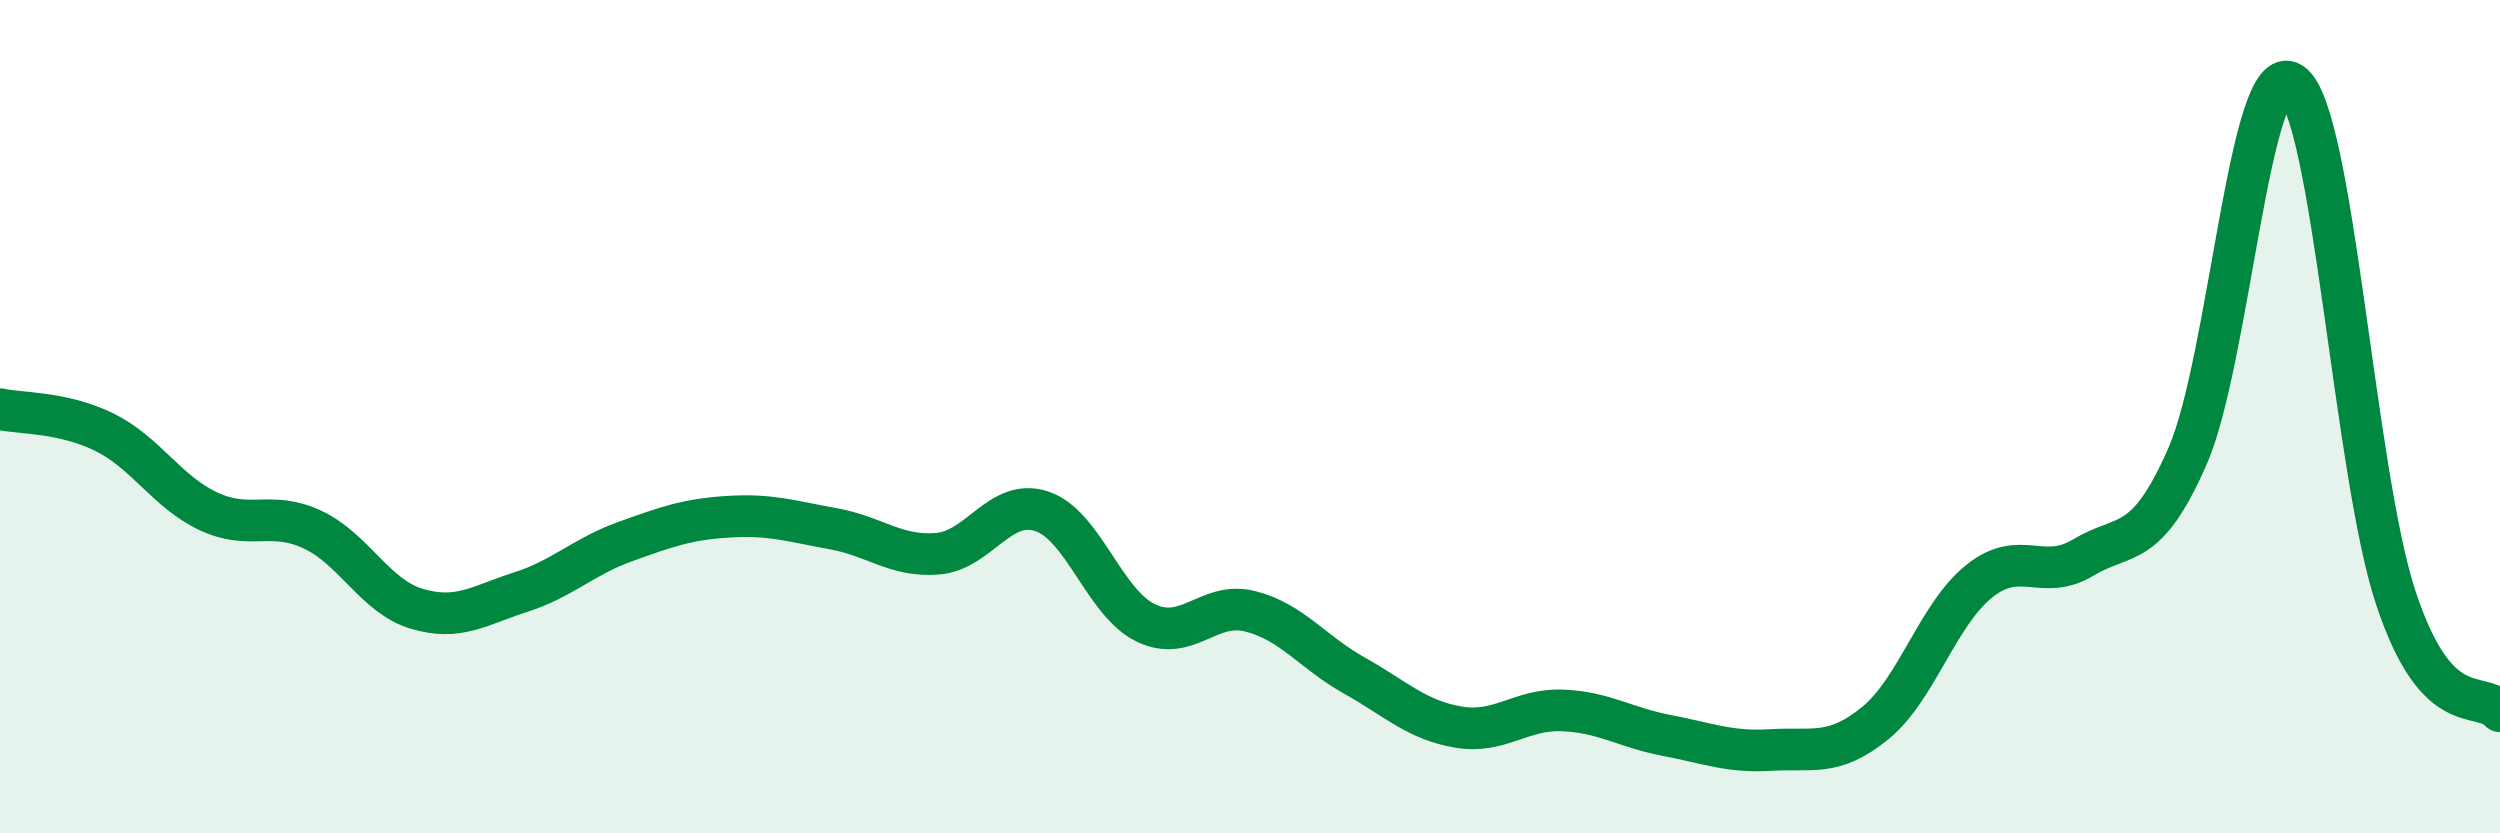
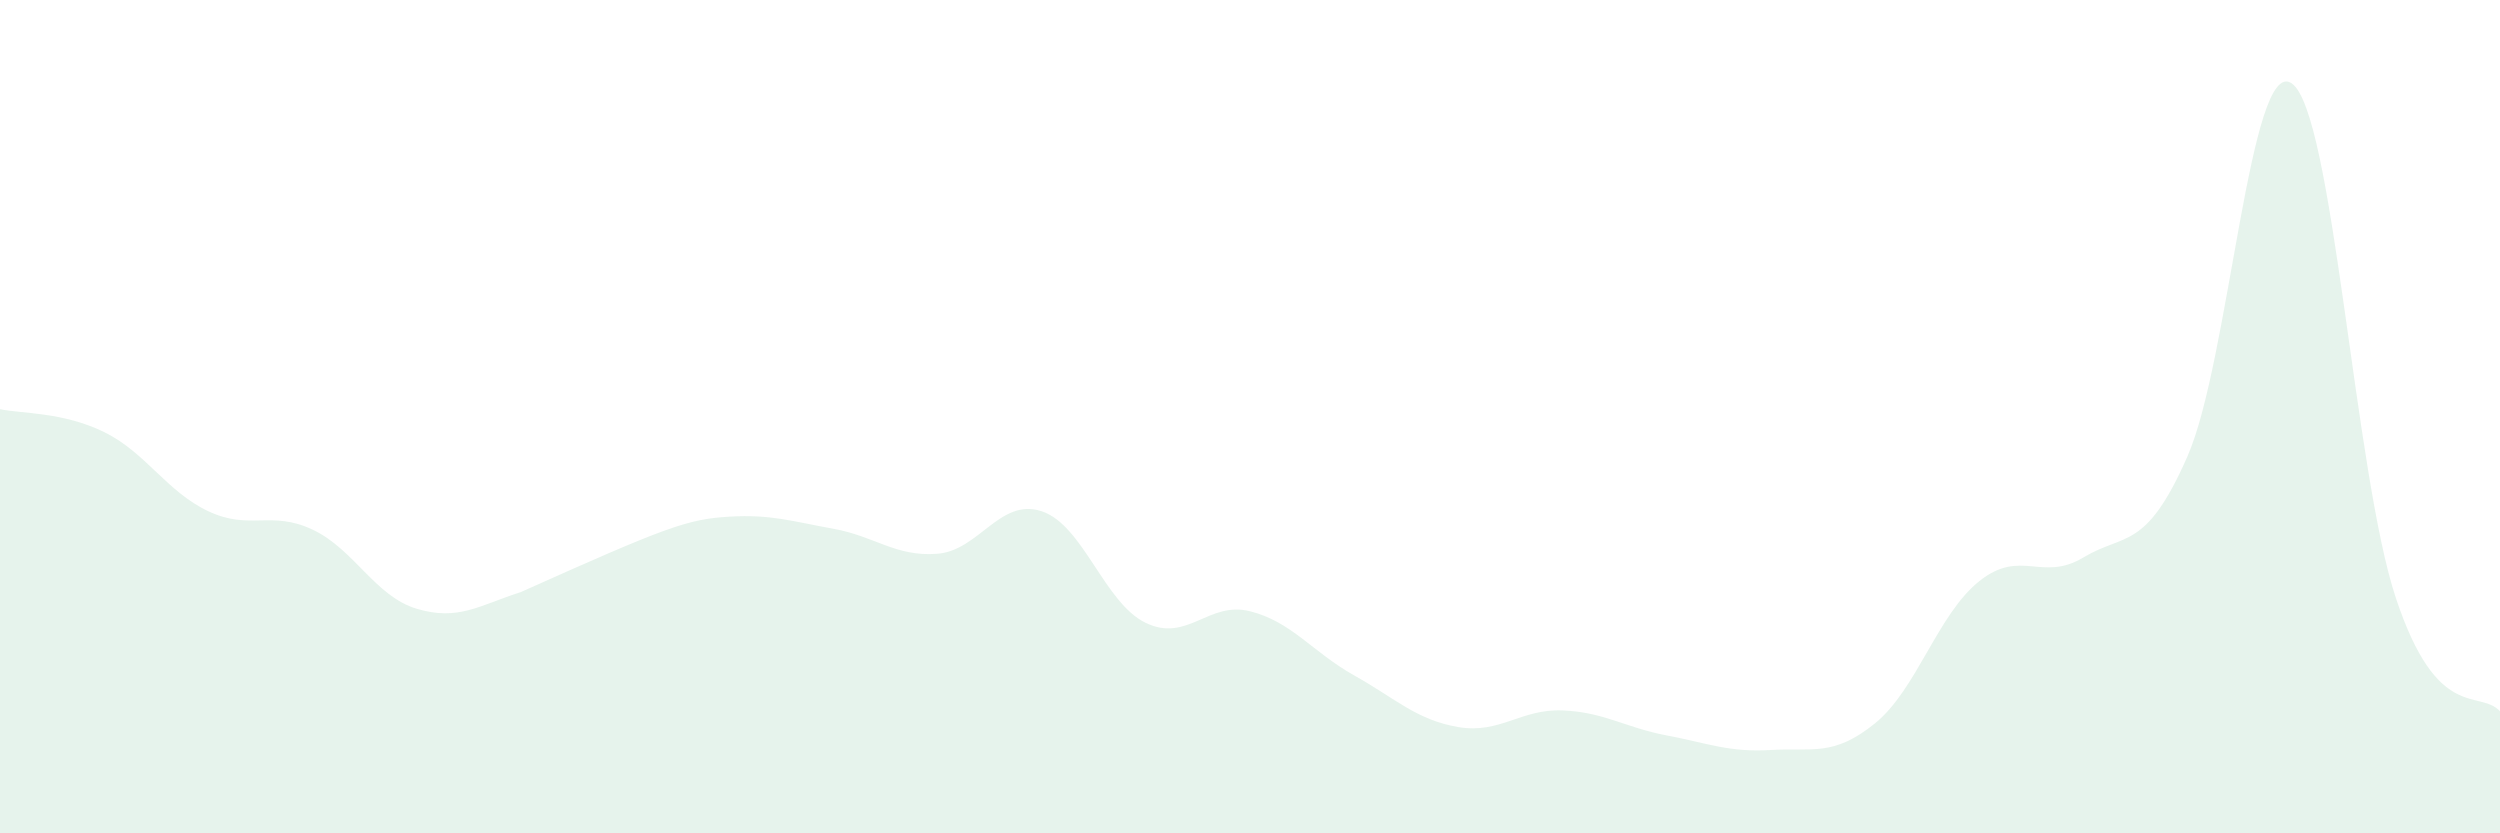
<svg xmlns="http://www.w3.org/2000/svg" width="60" height="20" viewBox="0 0 60 20">
-   <path d="M 0,9.82 C 0.5,9.93 1.5,9.88 2.5,10.37 C 3.5,10.86 4,11.8 5,12.27 C 6,12.74 6.5,12.24 7.5,12.71 C 8.5,13.18 9,14.31 10,14.61 C 11,14.91 11.5,14.53 12.5,14.21 C 13.5,13.89 14,13.36 15,13 C 16,12.64 16.5,12.46 17.5,12.4 C 18.5,12.34 19,12.51 20,12.69 C 21,12.87 21.5,13.37 22.5,13.29 C 23.5,13.21 24,11.94 25,12.27 C 26,12.6 26.5,14.47 27.5,14.95 C 28.5,15.43 29,14.42 30,14.67 C 31,14.92 31.5,15.65 32.5,16.21 C 33.5,16.77 34,17.28 35,17.45 C 36,17.62 36.5,17.01 37.5,17.05 C 38.5,17.09 39,17.46 40,17.65 C 41,17.84 41.5,18.06 42.5,18 C 43.5,17.94 44,18.17 45,17.36 C 46,16.55 46.5,14.75 47.5,13.95 C 48.5,13.15 49,13.98 50,13.38 C 51,12.78 51.5,13.23 52.5,10.95 C 53.5,8.67 54,1.32 55,2 C 56,2.68 56.5,11.34 57.5,14.35 C 58.5,17.36 59.5,16.53 60,17.07L60 20L0 20Z" fill="#008740" opacity="0.1" stroke-linecap="round" stroke-linejoin="round" />
-   <path d="M 0,9.82 C 0.5,9.93 1.5,9.88 2.5,10.37 C 3.5,10.86 4,11.8 5,12.27 C 6,12.74 6.5,12.24 7.5,12.71 C 8.5,13.18 9,14.31 10,14.61 C 11,14.91 11.5,14.53 12.5,14.21 C 13.5,13.89 14,13.36 15,13 C 16,12.64 16.5,12.46 17.5,12.4 C 18.5,12.34 19,12.51 20,12.69 C 21,12.87 21.5,13.37 22.5,13.29 C 23.5,13.21 24,11.94 25,12.27 C 26,12.6 26.5,14.47 27.5,14.95 C 28.5,15.43 29,14.42 30,14.67 C 31,14.92 31.5,15.65 32.5,16.21 C 33.5,16.77 34,17.28 35,17.45 C 36,17.62 36.5,17.01 37.5,17.05 C 38.5,17.09 39,17.46 40,17.65 C 41,17.84 41.5,18.06 42.5,18 C 43.5,17.94 44,18.17 45,17.36 C 46,16.55 46.5,14.75 47.5,13.95 C 48.5,13.15 49,13.98 50,13.38 C 51,12.78 51.5,13.23 52.5,10.95 C 53.5,8.67 54,1.32 55,2 C 56,2.68 56.5,11.34 57.5,14.35 C 58.5,17.36 59.5,16.53 60,17.07" stroke="#008740" stroke-width="1" fill="none" stroke-linecap="round" stroke-linejoin="round" />
+   <path d="M 0,9.82 C 0.5,9.93 1.5,9.88 2.5,10.37 C 3.5,10.86 4,11.8 5,12.27 C 6,12.74 6.5,12.24 7.5,12.71 C 8.5,13.18 9,14.31 10,14.61 C 11,14.91 11.5,14.53 12.5,14.21 C 16,12.64 16.5,12.46 17.5,12.4 C 18.5,12.34 19,12.51 20,12.69 C 21,12.87 21.5,13.37 22.5,13.29 C 23.5,13.21 24,11.94 25,12.27 C 26,12.6 26.5,14.47 27.5,14.95 C 28.5,15.43 29,14.42 30,14.67 C 31,14.92 31.5,15.65 32.5,16.21 C 33.5,16.77 34,17.28 35,17.45 C 36,17.62 36.5,17.01 37.5,17.05 C 38.5,17.09 39,17.46 40,17.65 C 41,17.84 41.5,18.06 42.5,18 C 43.5,17.94 44,18.17 45,17.36 C 46,16.55 46.5,14.75 47.5,13.95 C 48.5,13.15 49,13.98 50,13.38 C 51,12.78 51.5,13.23 52.5,10.95 C 53.5,8.67 54,1.32 55,2 C 56,2.68 56.5,11.34 57.5,14.35 C 58.5,17.36 59.5,16.53 60,17.07L60 20L0 20Z" fill="#008740" opacity="0.1" stroke-linecap="round" stroke-linejoin="round" />
</svg>